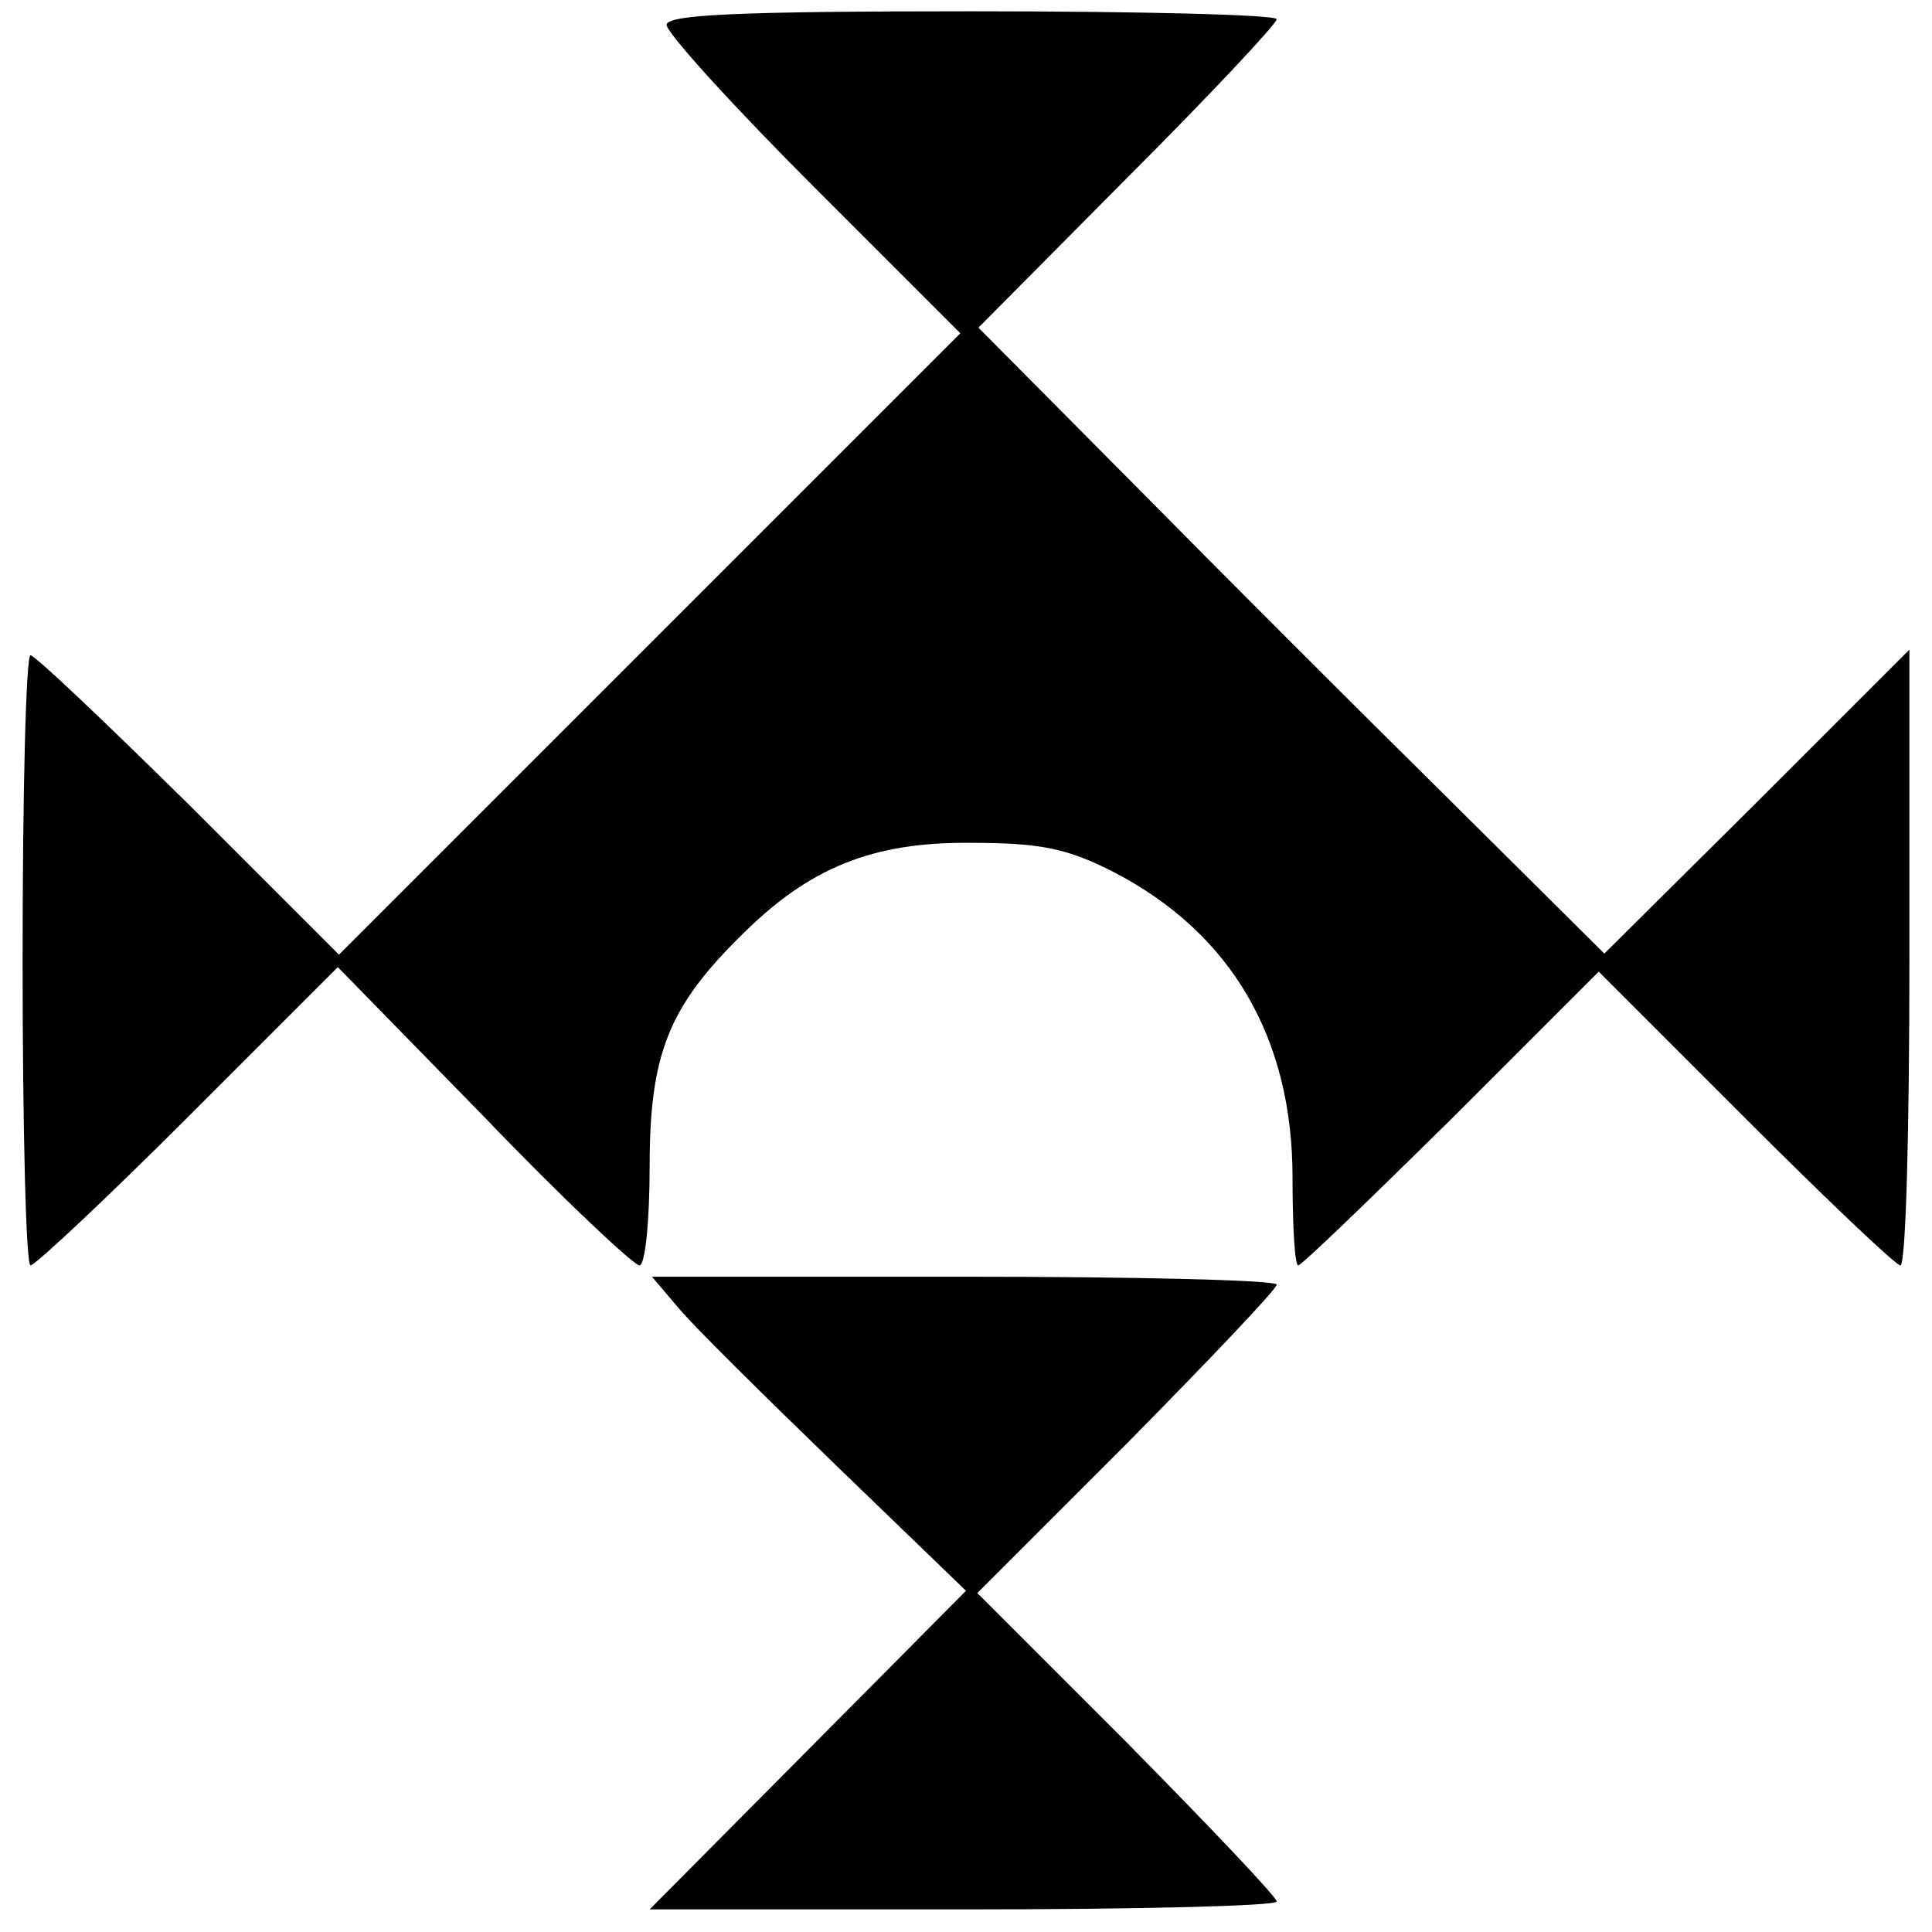
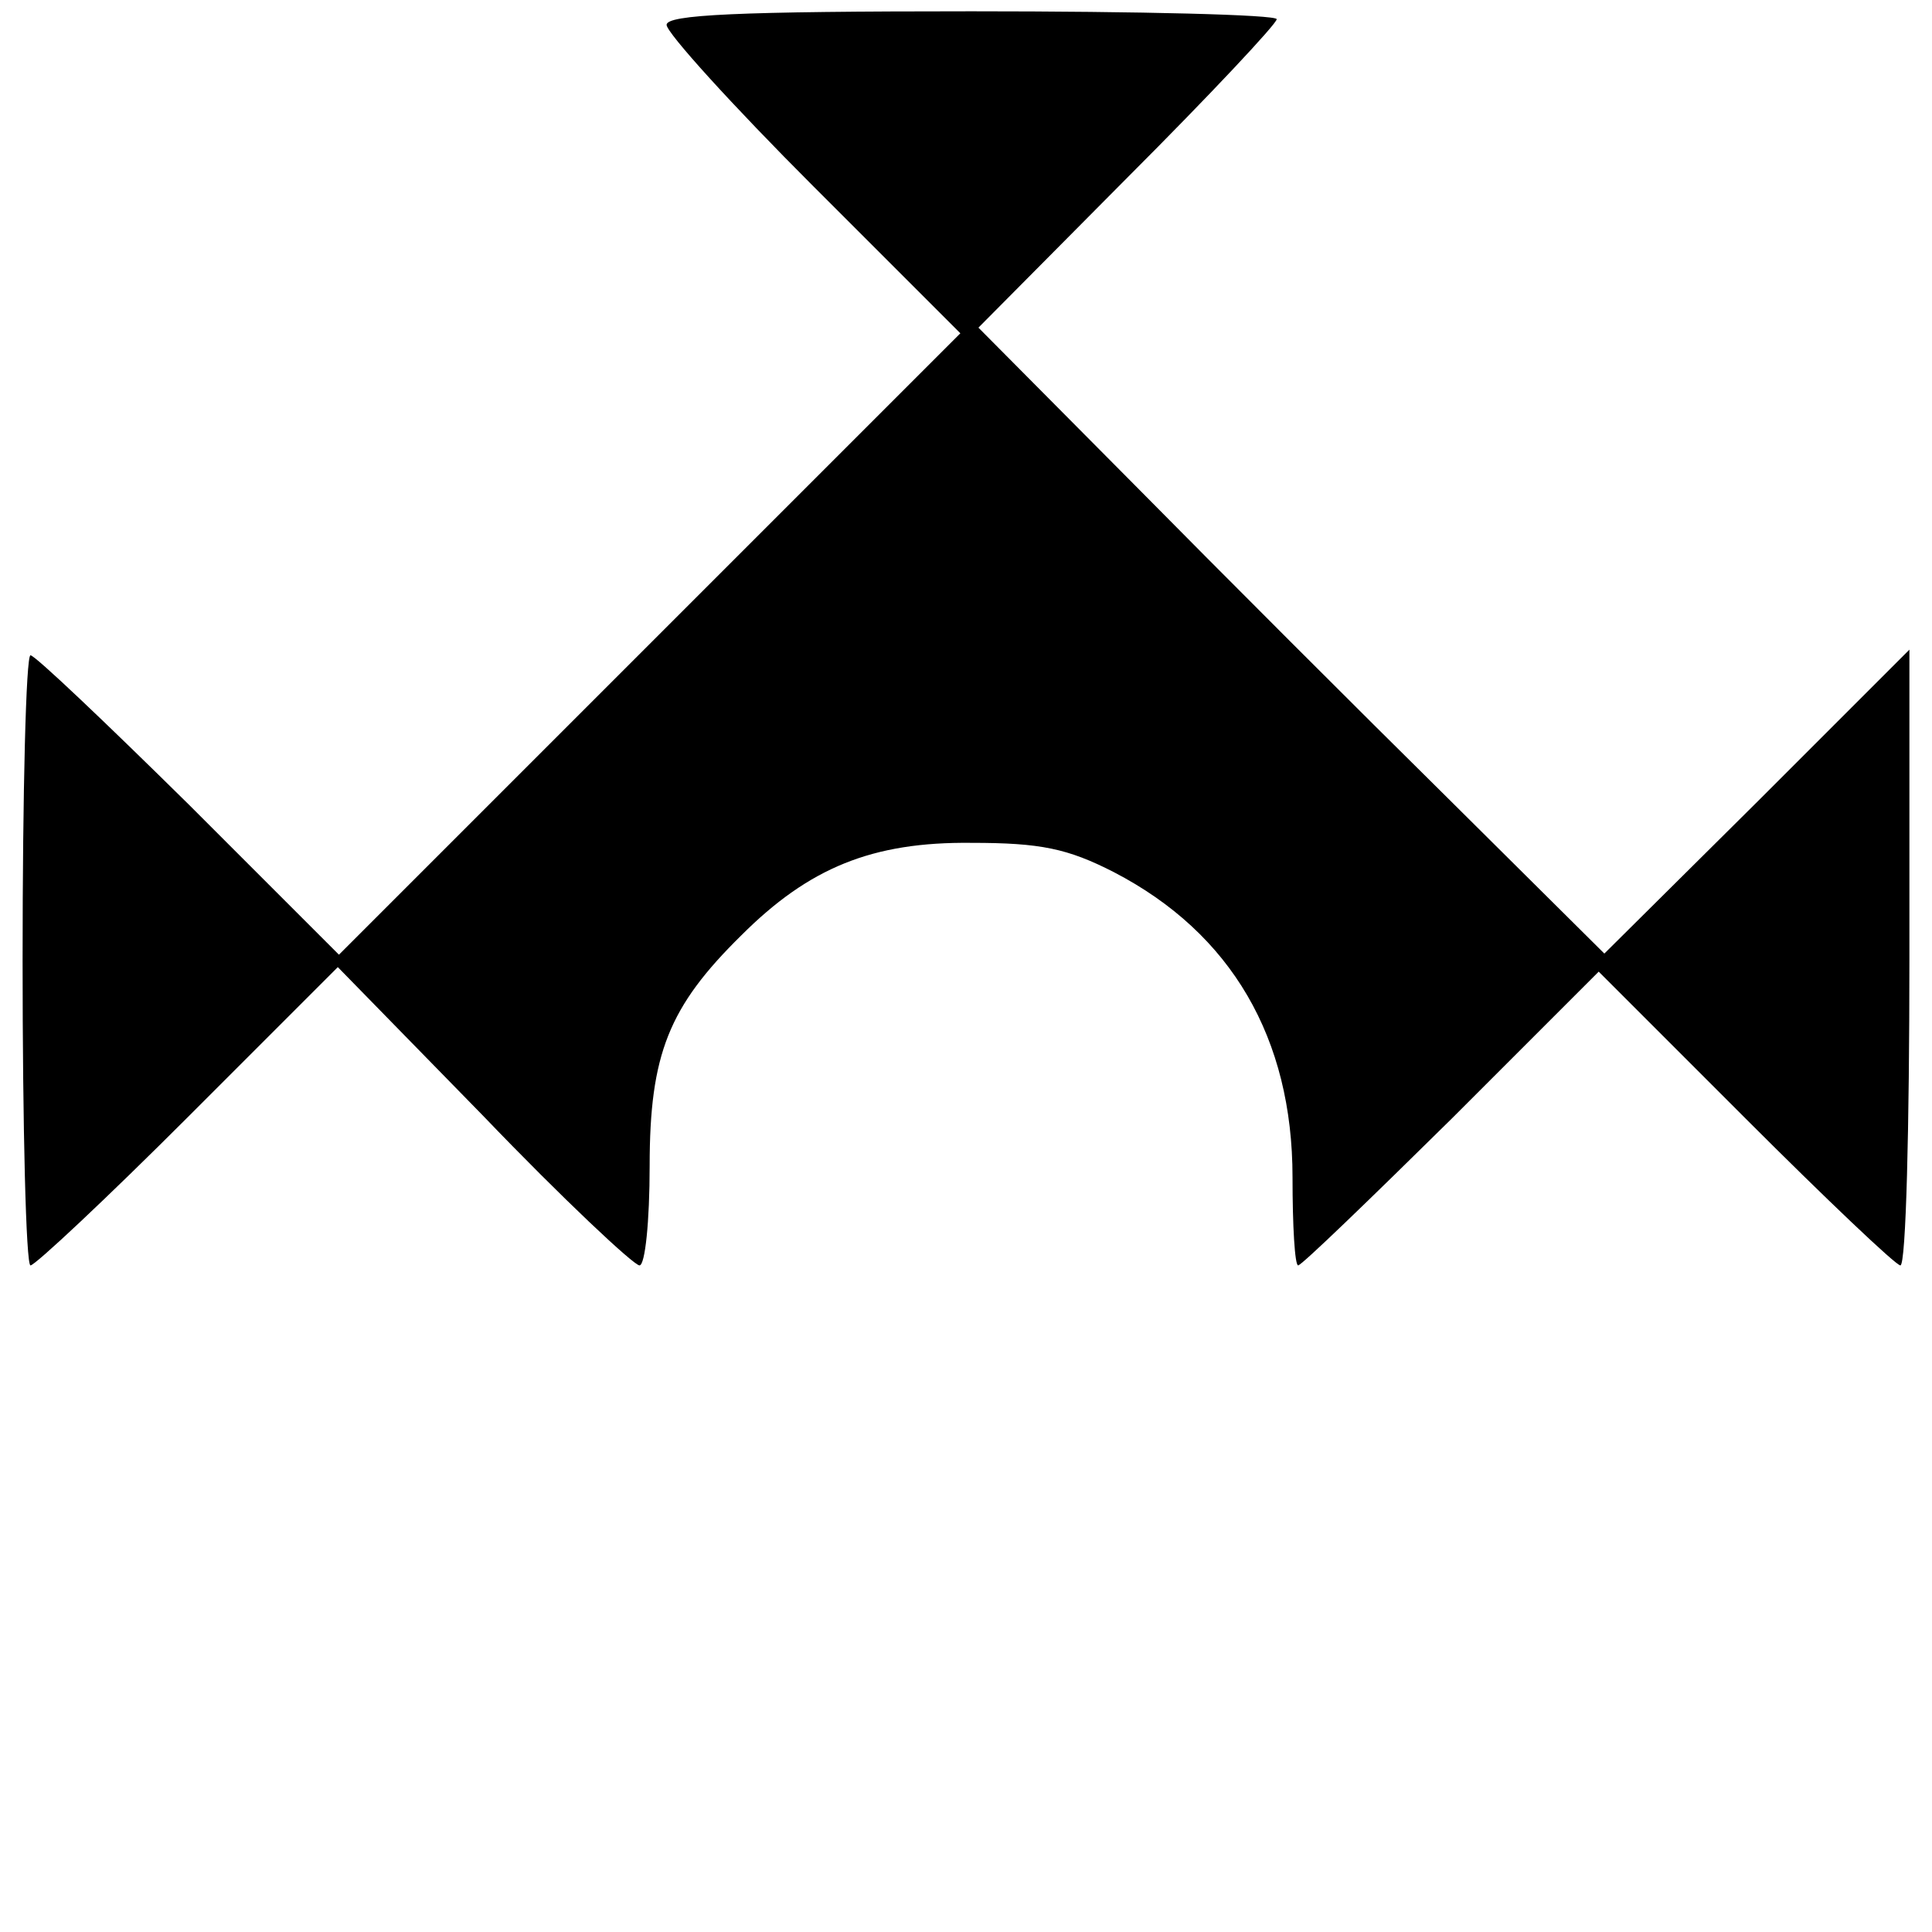
<svg xmlns="http://www.w3.org/2000/svg" version="1.0" width="171pt" height="171pt" viewBox="0 0 171 171" preserveAspectRatio="xMidYMid meet">
  <g transform="translate(0,171) scale(0.1,-0.1)" fill="#000000" stroke="none">
    <path d="M590 1688 c0 -7 58 -71 130 -143 l130 -130 -275 -275 -275 -275 -133 133 c-73 72 -136 132 -140 132 -4 0 -7 -121 -7 -270 0 -148 3 -270 7 -270 4 0 67 59 140 132 l132 132 129 -132 c70 -73 133 -132 138 -132 5 0 9 39 9 88 0 99 17 141 81 204 60 60 116 83 204 82 61 0 85 -5 126 -26 104 -54 158 -147 158 -270 0 -43 2 -78 5 -78 3 0 64 59 136 130 l130 130 130 -130 c71 -71 133 -130 137 -130 5 0 8 123 8 272 l0 273 -135 -135 -135 -134 -139 138 c-77 76 -201 200 -277 277 l-138 139 132 133 c73 73 132 136 132 140 0 4 -121 7 -270 7 -208 0 -270 -3 -270 -12z" />
-     <path d="M600 553 c13 -16 76 -78 140 -140 l115 -111 -140 -141 -140 -141 278 0 c152 0 277 3 277 7 0 4 -60 67 -132 140 l-133 133 133 133 c72 73 132 136 132 140 0 4 -125 7 -277 7 l-276 0 23 -27z" />
  </g>
</svg>